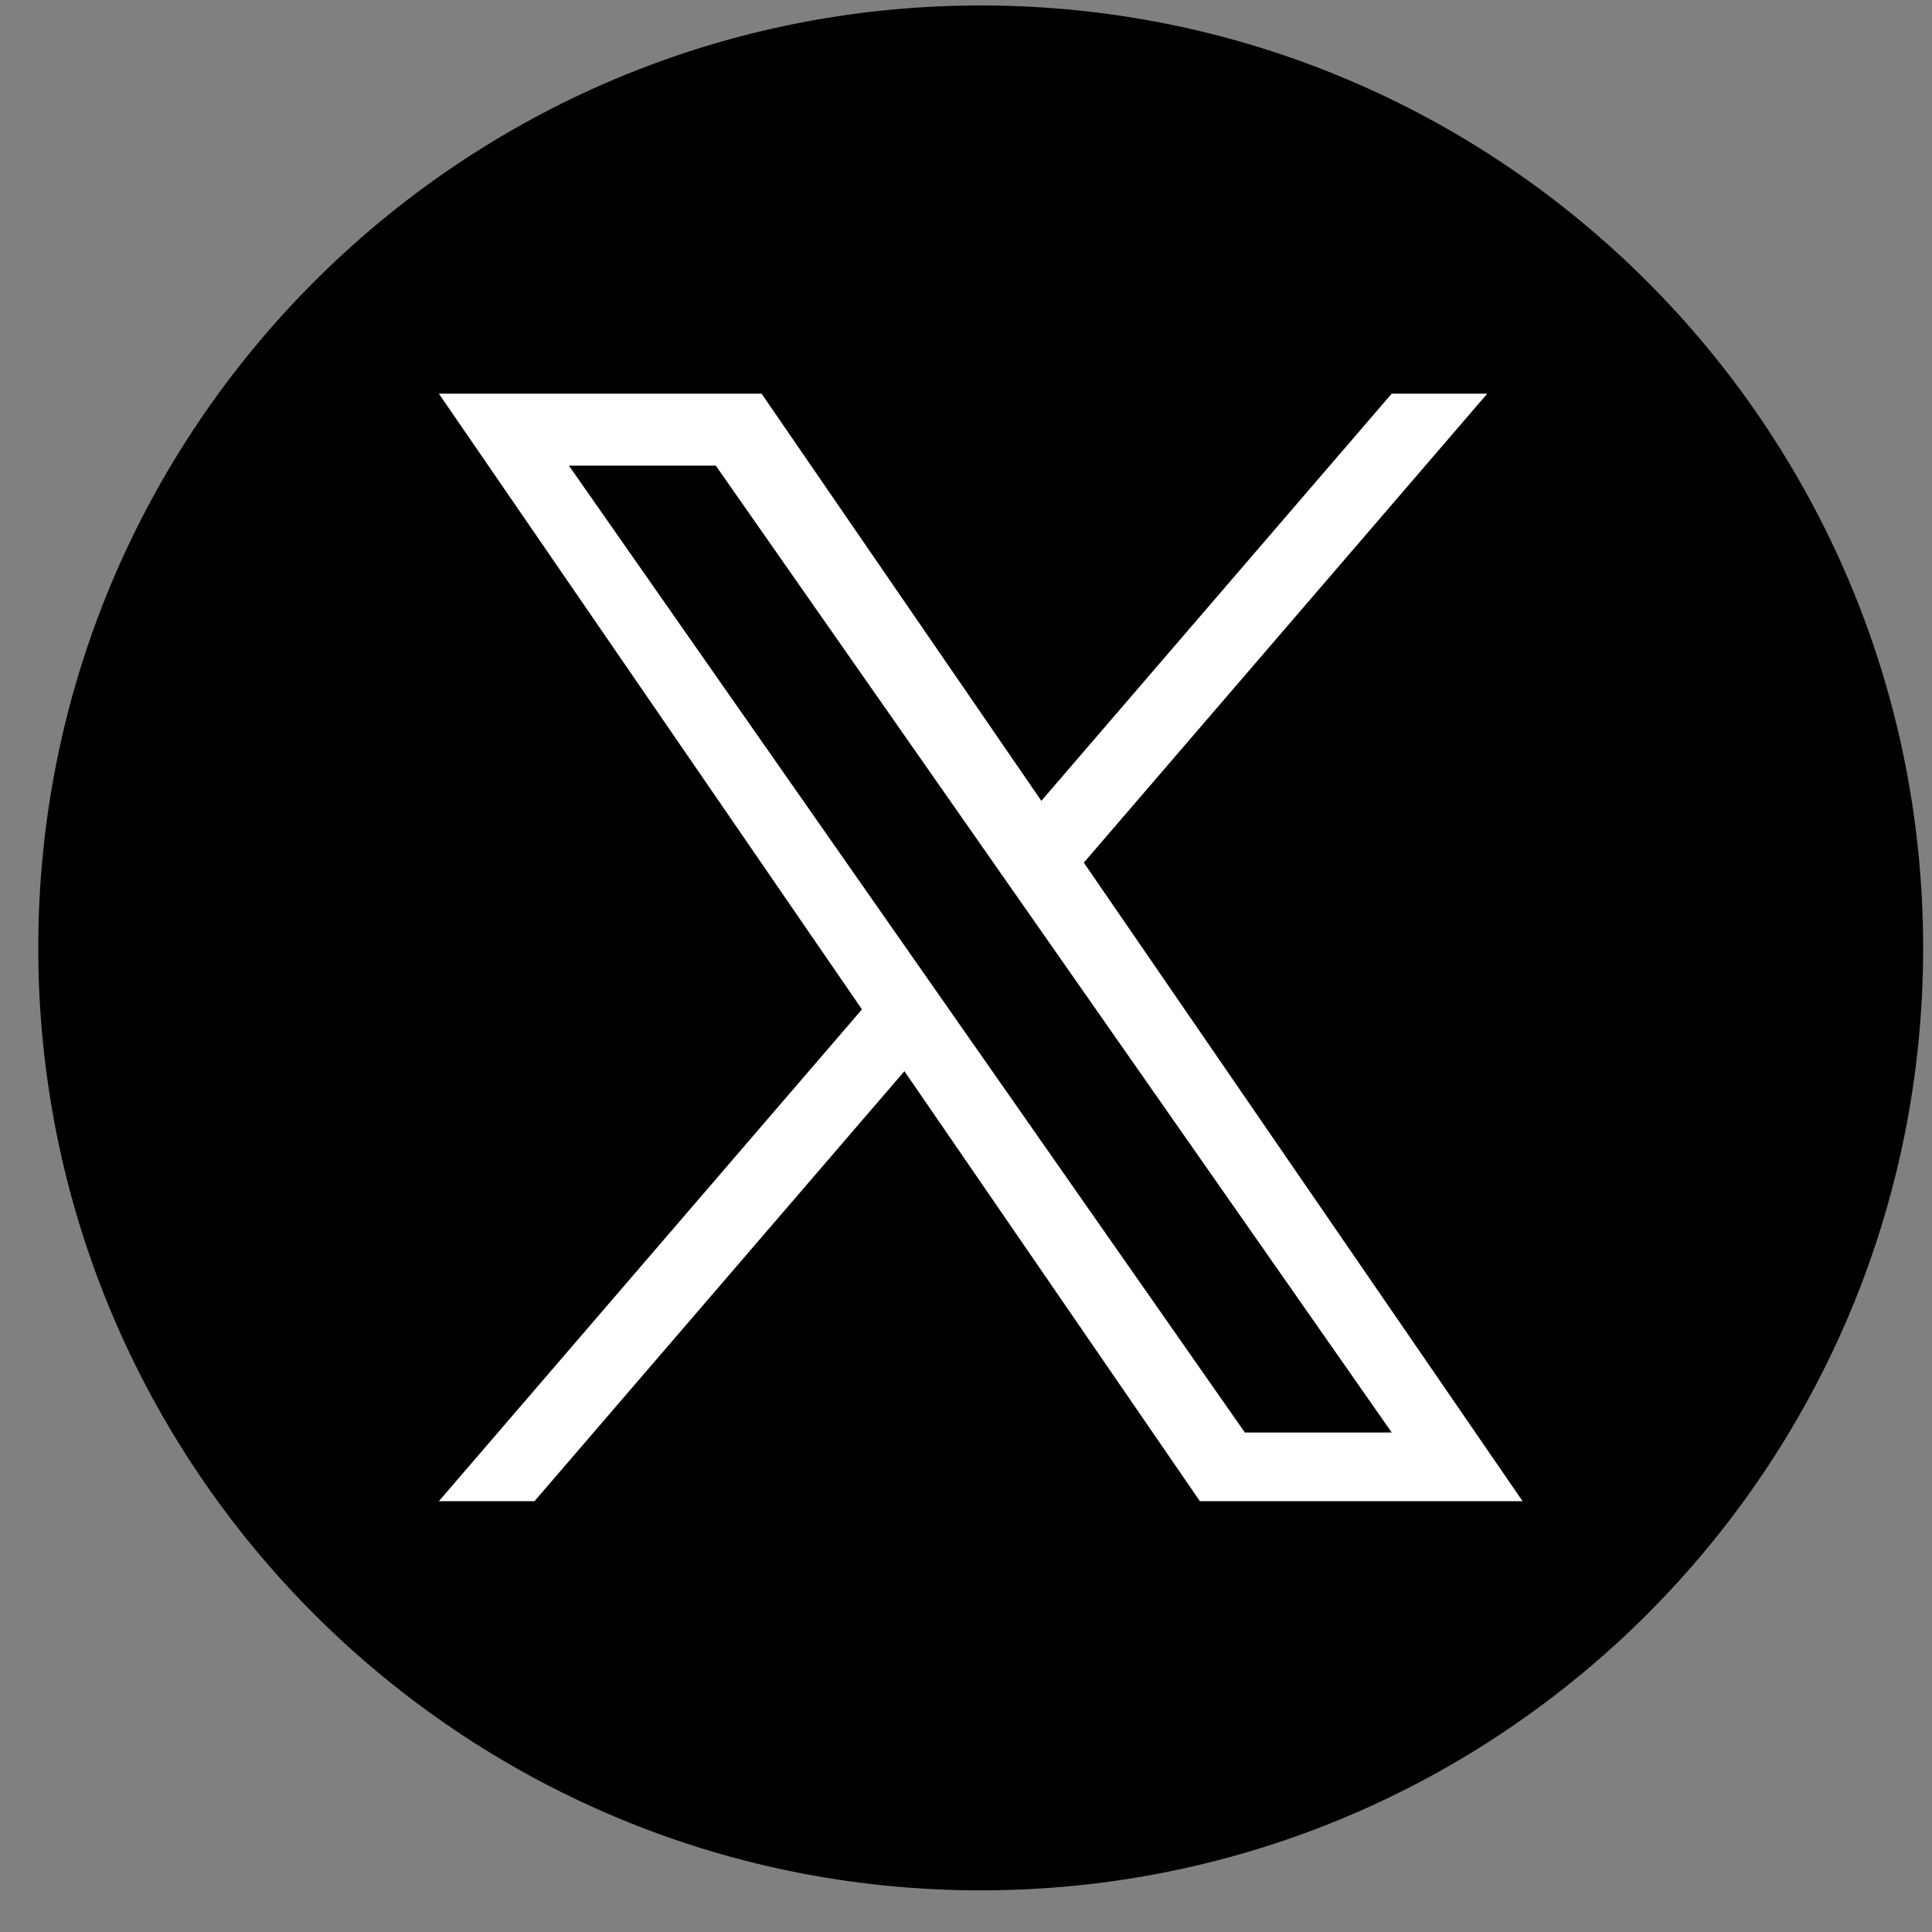
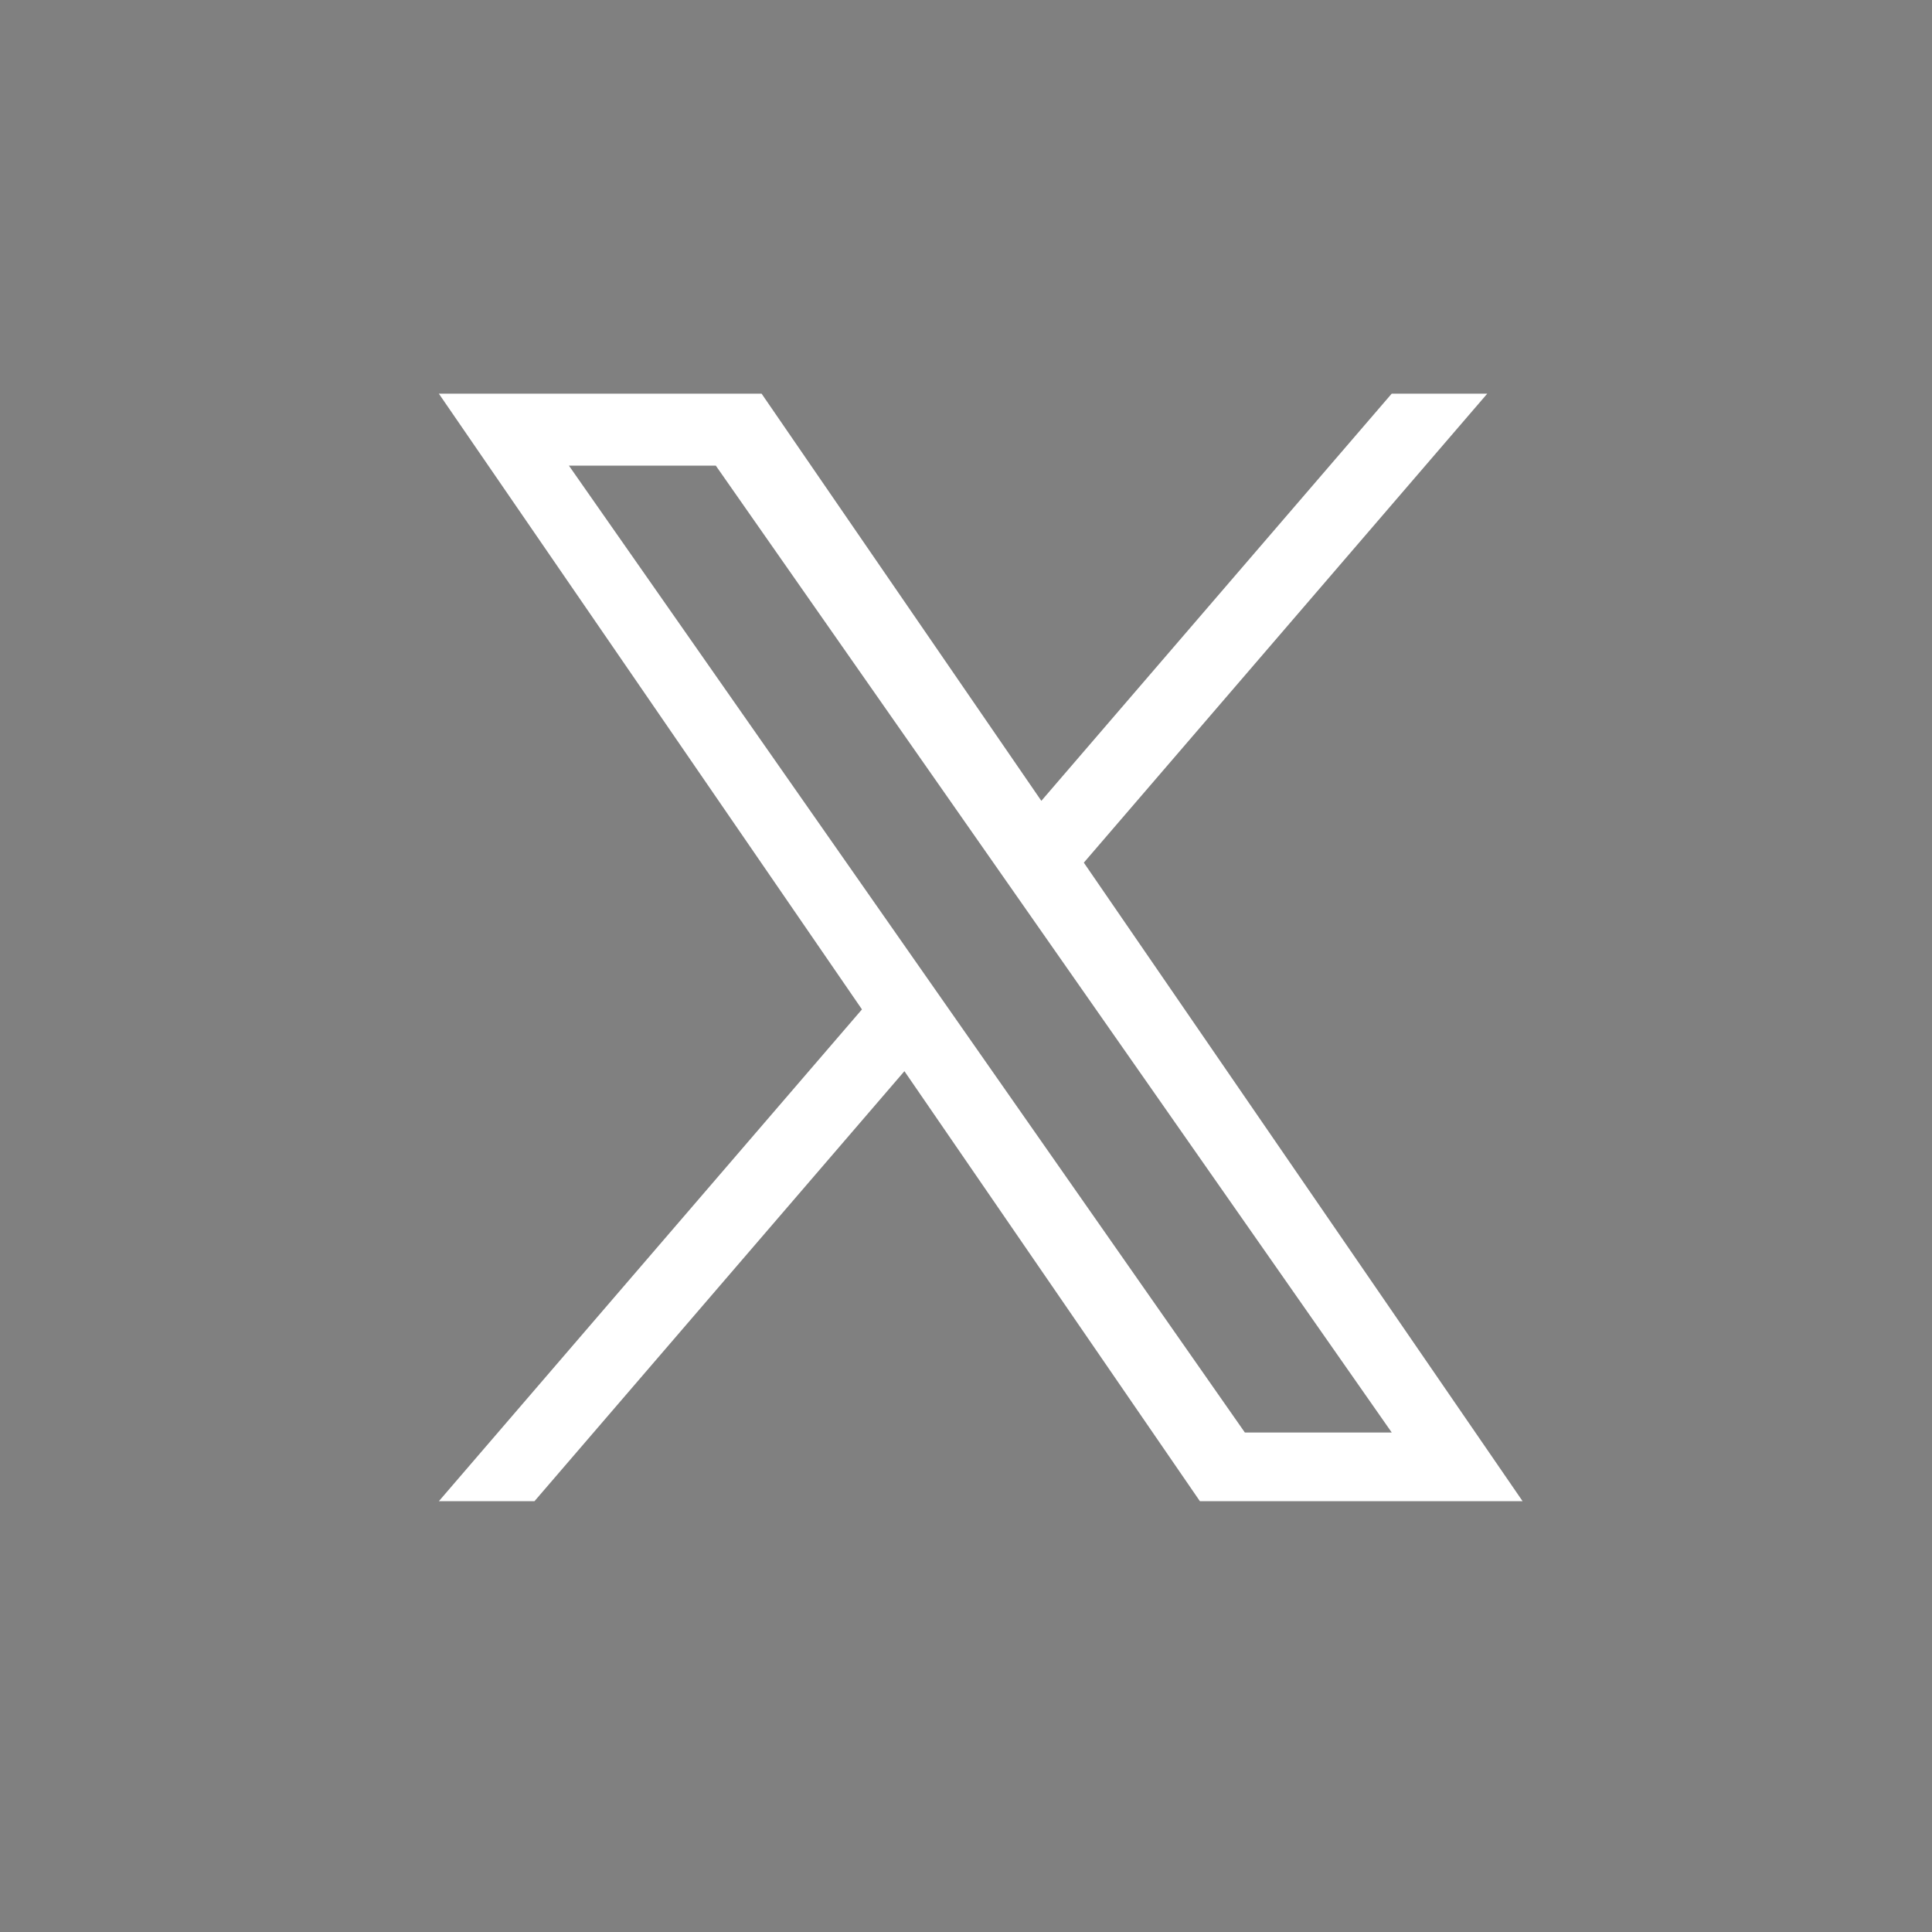
<svg xmlns="http://www.w3.org/2000/svg" width="41" height="41" viewBox="0 0 41 41" fill="none">
  <rect x="0" y="0" width="41" height="41" fill="#808080" stroke="none" />
  <g clip-path="url(#clip0_2407_4847)">
-     <path d="M20.812 0.116C9.767 0.116 0.812 9.071 0.812 20.116C0.812 31.162 9.767 40.116 20.812 40.116C31.858 40.116 40.812 31.162 40.812 20.116C40.812 9.071 31.858 0.116 20.812 0.116Z" fill="#065F41" style="fill:#065F41;fill:color(display-p3 0.024 0.372 0.255);fill-opacity:1;" />
    <path d="M23.001 18.306L31.562 8.354H29.534L22.099 16.995L16.162 8.354H9.313L18.292 21.421L9.313 31.858H11.342L19.193 22.732L25.464 31.858H32.312L23 18.306H23.001ZM12.073 9.881H15.19L29.535 30.4H26.418L12.073 9.881Z" fill="white" style="fill:white;fill-opacity:1;" />
  </g>
  <defs>
    <clipPath id="clip0_2407_4847">
      <rect width="40" height="40" fill="white" style="fill:white;fill-opacity:1;" transform="translate(0.812 0.116)" />
    </clipPath>
  </defs>
</svg>